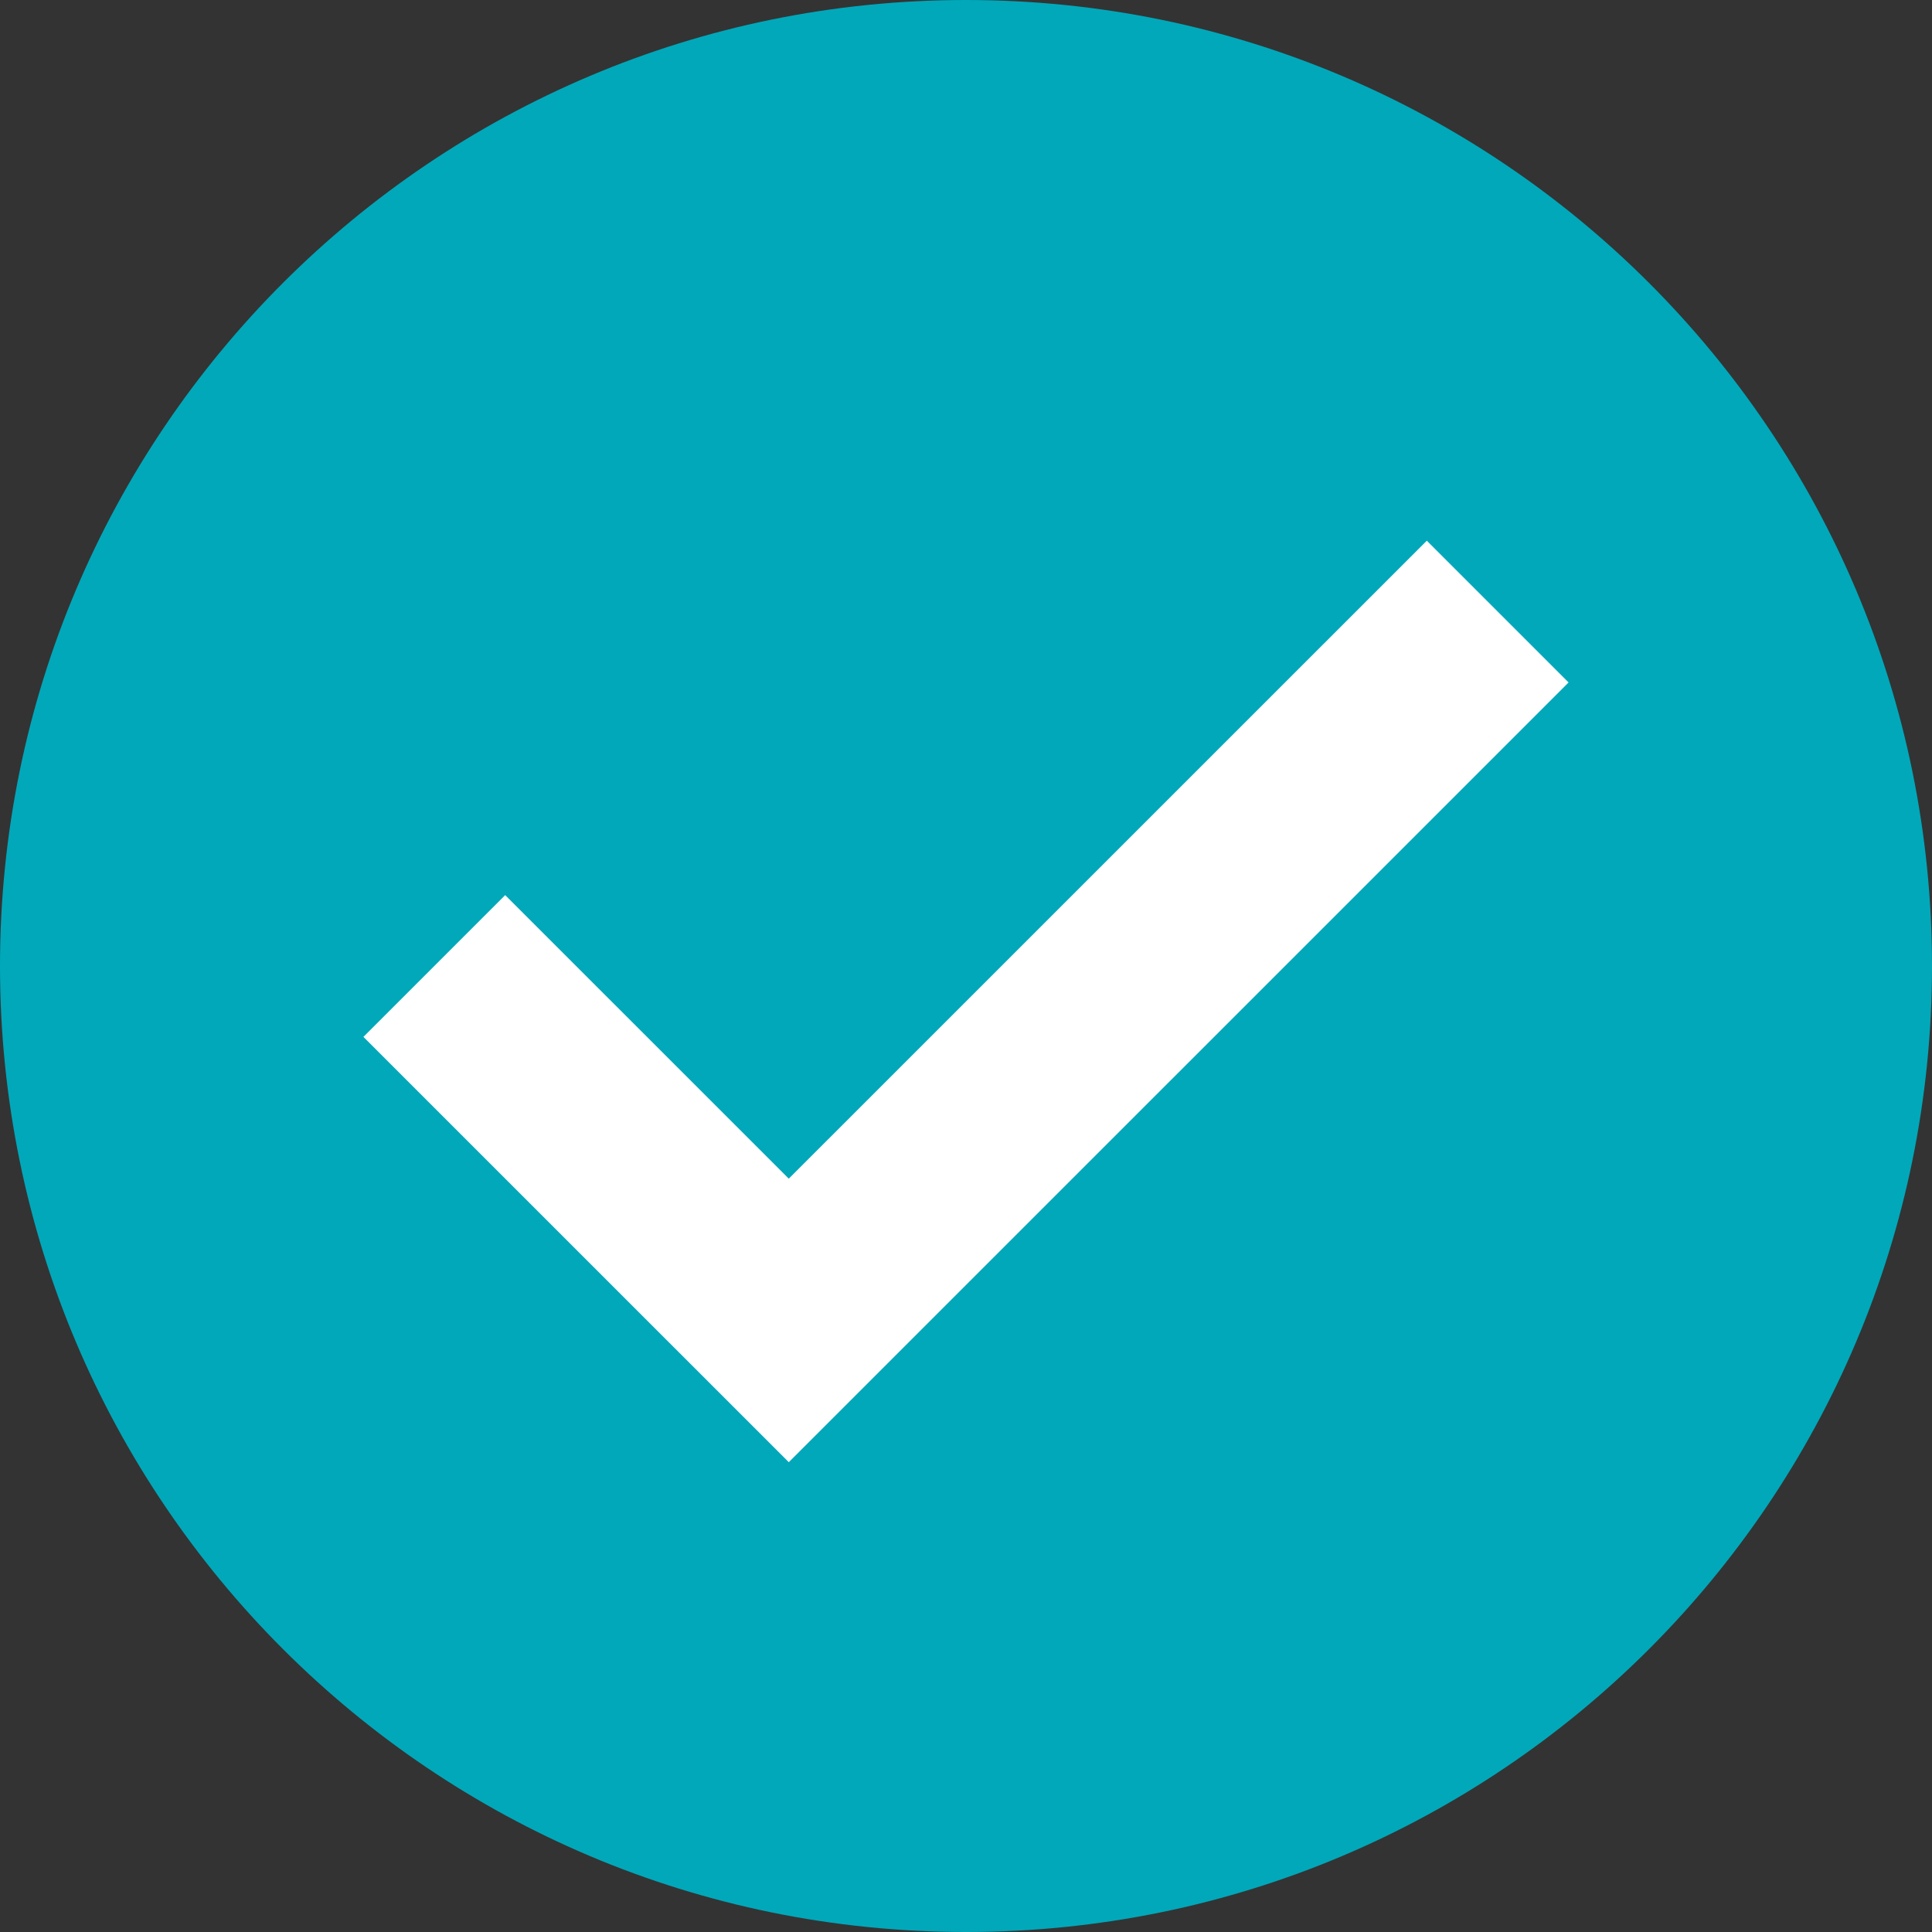
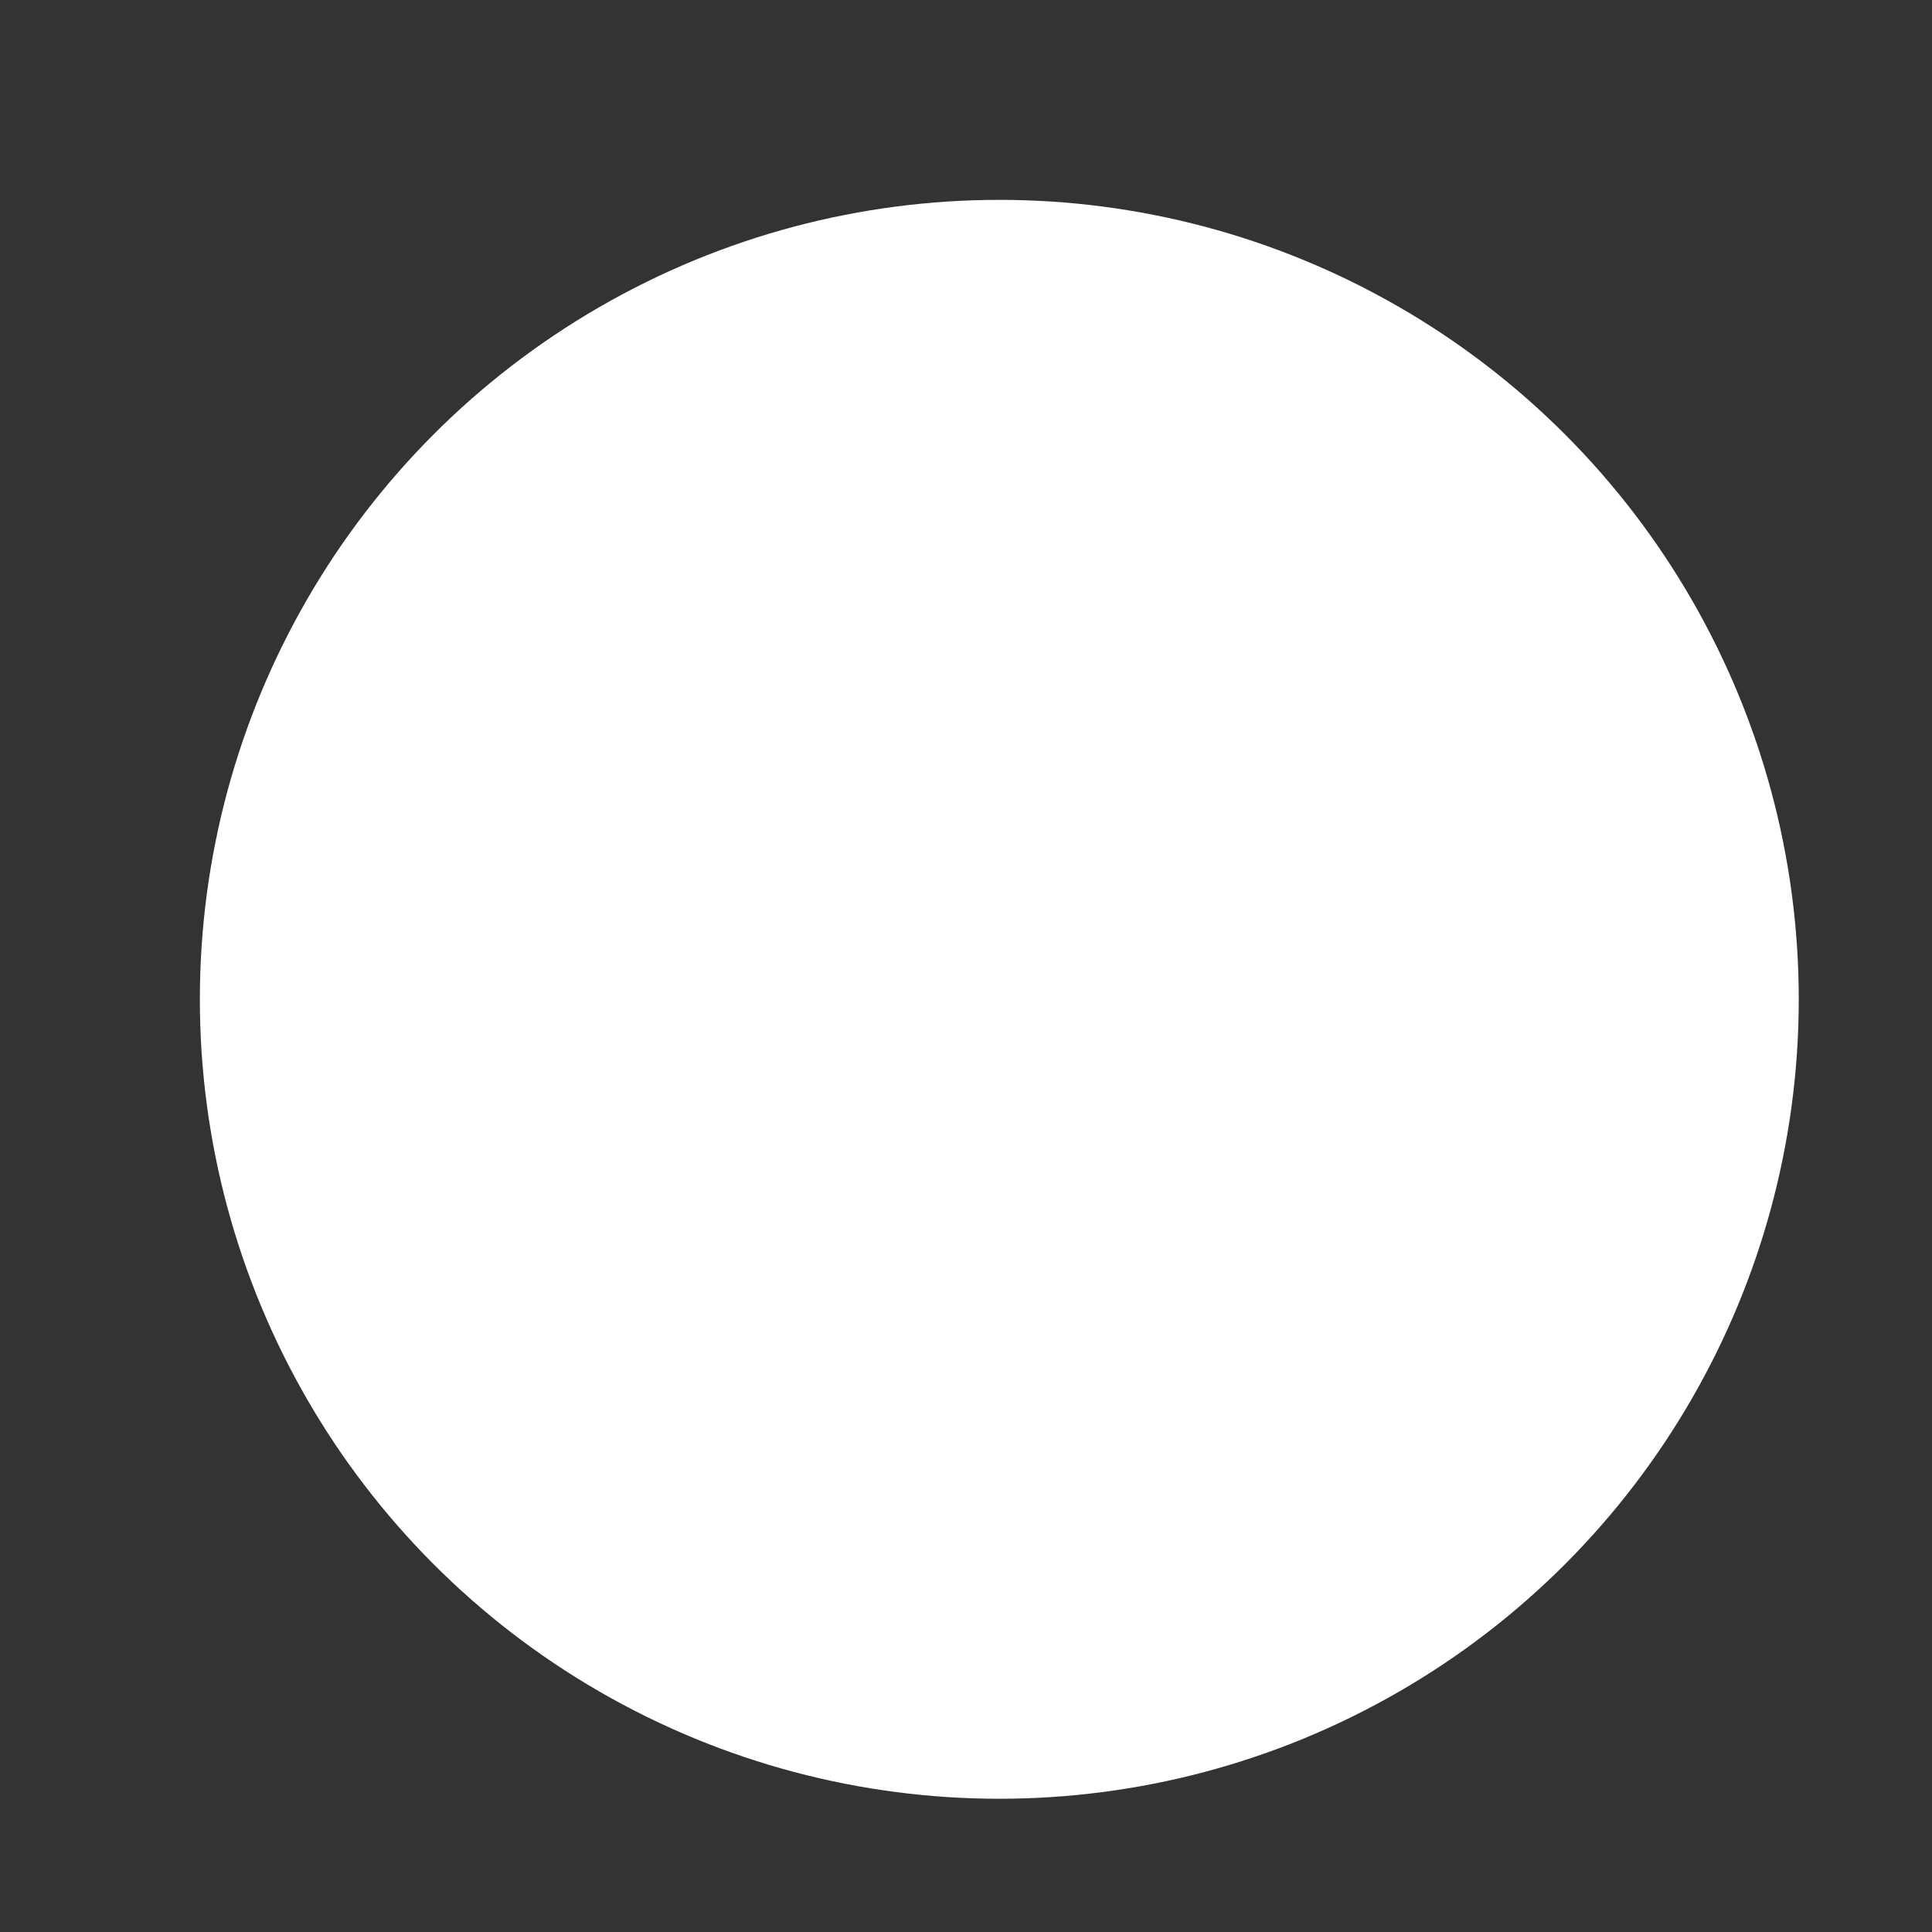
<svg xmlns="http://www.w3.org/2000/svg" width="29px" height="29px" viewBox="0 0 29 29" version="1.1">
  <rect x="0" y="0" width="29" height="29" fill="#333333" stroke="none" />
  <title>A5AE4668-8FD2-49C2-A036-2C7E8B63DDE3</title>
  <g id="UI" stroke="none" stroke-width="1" fill="none" fill-rule="evenodd">
    <g id="Bablic_Home_UI_DT" transform="translate(-374, -2394)">
      <g id="Translate-your-site" transform="translate(0, 2071)">
        <g id="Icon_tick_blue" transform="translate(374, 323)">
          <circle id="Oval" fill="#FFFFFF" cx="15" cy="15" r="12" />
-           <path d="M14.5,0 C6.492,0 0,6.492 0,14.5 C0,22.508 6.492,29 14.5,29 C22.509,29 29,22.508 29,14.5 C29,6.492 22.508,0 14.5,0 Z M11.84,21.948 L5.455,15.564 L7.583,13.436 L11.84,17.692 L21.417,8.116 L23.545,10.244 L11.84,21.948 Z" id="Shape" fill="#00A8BA" fill-rule="nonzero" />
          <g />
        </g>
      </g>
    </g>
  </g>
</svg>